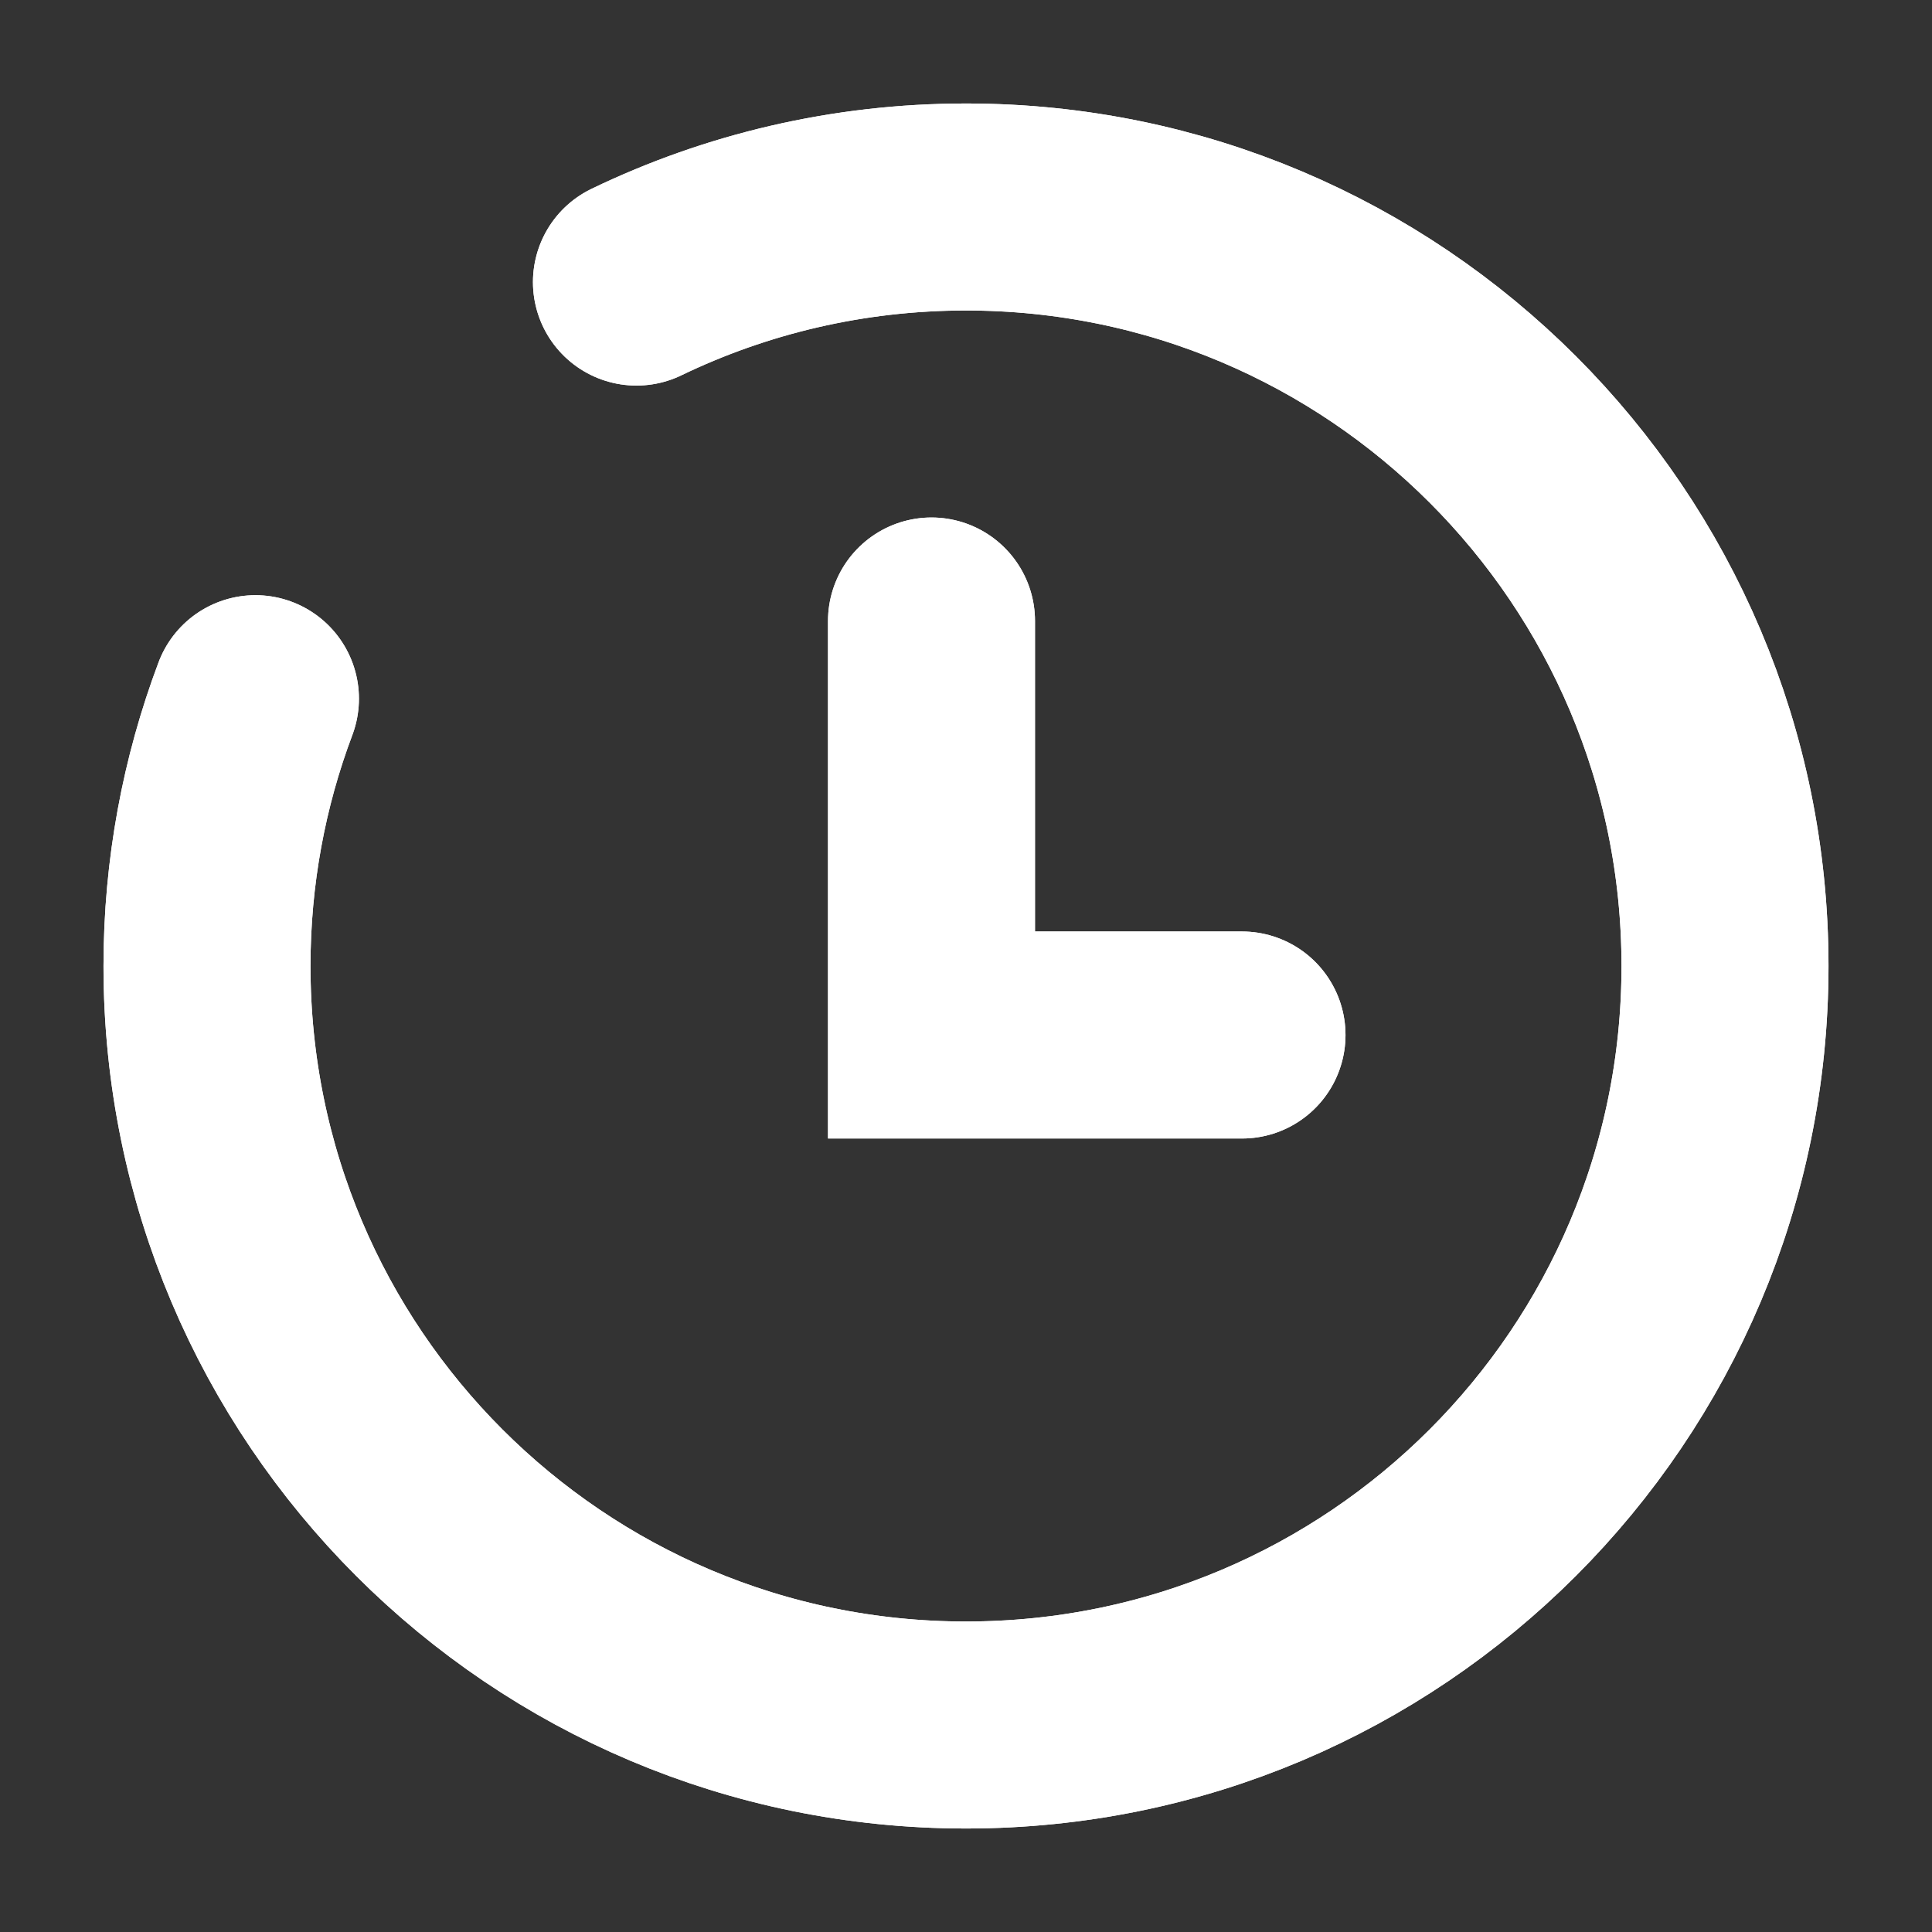
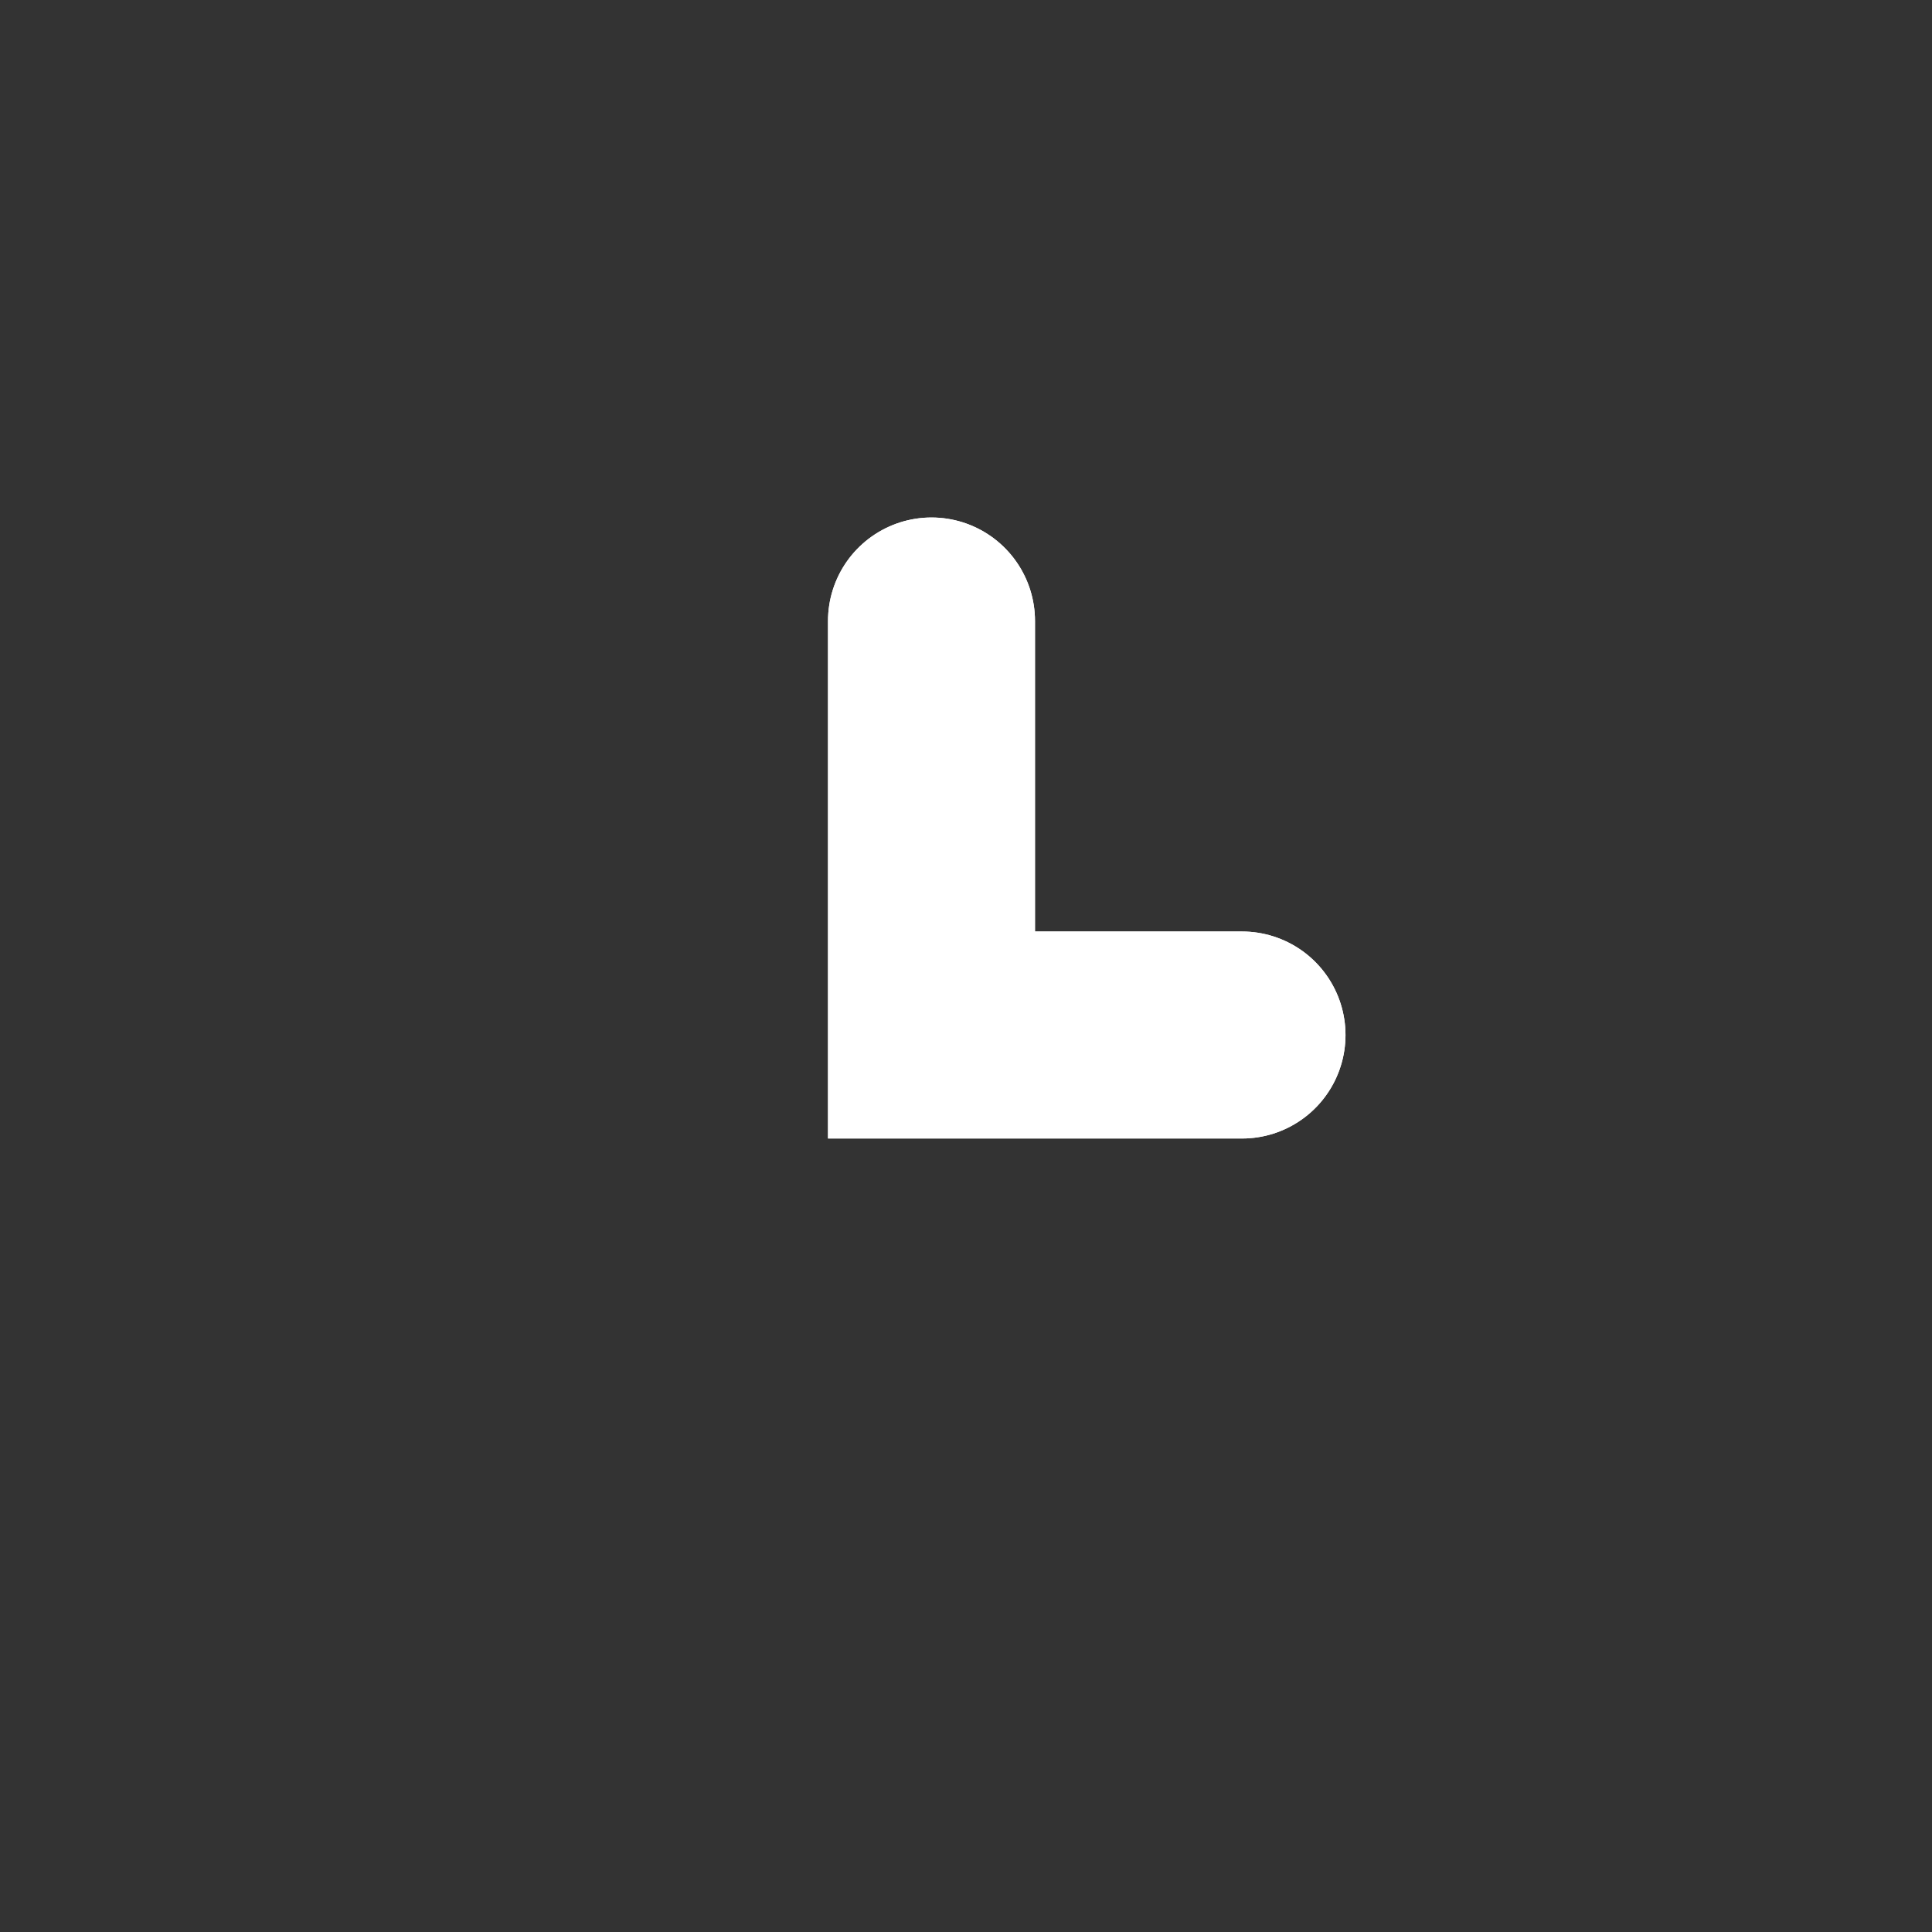
<svg xmlns="http://www.w3.org/2000/svg" xmlns:xlink="http://www.w3.org/1999/xlink" id="SVGDoc" width="14" height="14" version="1.1" viewBox="0 0 14 14">
  <rect x="0" y="0" width="14" height="14" fill="#333333" stroke="none" />
  <defs>
-     <path d="M277.851,977.063c-0.227,0.603 -0.351,1.256 -0.351,1.937c0,3.038 2.463,5.5 5.5,5.5c3.038,0 5.5,-2.462 5.5,-5.5c0,-3.037 -2.462,-5.5 -5.5,-5.5c-0.855,0 -1.666,0.196 -2.388,0.544" id="Path-0" />
    <path d="M282.75,976.5v3h2.25" id="Path-1" />
  </defs>
  <desc>Generated with Avocode.</desc>
  <g transform="matrix(1,0,0,1,-276,-972)">
    <g>
      <title>Group 5</title>
      <g>
        <title>Stroke 1</title>
        <use xlink:href="#Path-0" fill-opacity="0" fill="#ffffff" stroke-linejoin="miter" stroke-linecap="round" stroke-opacity="1" stroke="#fff" stroke-miterlimit="50" stroke-width="1.5" />
      </g>
      <g>
        <title>Stroke 3</title>
        <use xlink:href="#Path-1" fill-opacity="0" fill="#ffffff" stroke-linejoin="miter" stroke-linecap="round" stroke-opacity="1" stroke="#fff" stroke-miterlimit="50" stroke-width="1.5" />
      </g>
    </g>
    <g>
      <title>Stroke 3</title>
      <use xlink:href="#Path-1" fill-opacity="0" fill="#ffffff" stroke-linejoin="miter" stroke-linecap="round" stroke-opacity="1" stroke="#fff" stroke-miterlimit="50" stroke-width="1.5" />
    </g>
    <g>
      <title>Stroke 1</title>
      <use xlink:href="#Path-0" fill-opacity="0" fill="#ffffff" stroke-linejoin="miter" stroke-linecap="round" stroke-opacity="1" stroke="#fff" stroke-miterlimit="50" stroke-width="1.5" />
    </g>
  </g>
</svg>